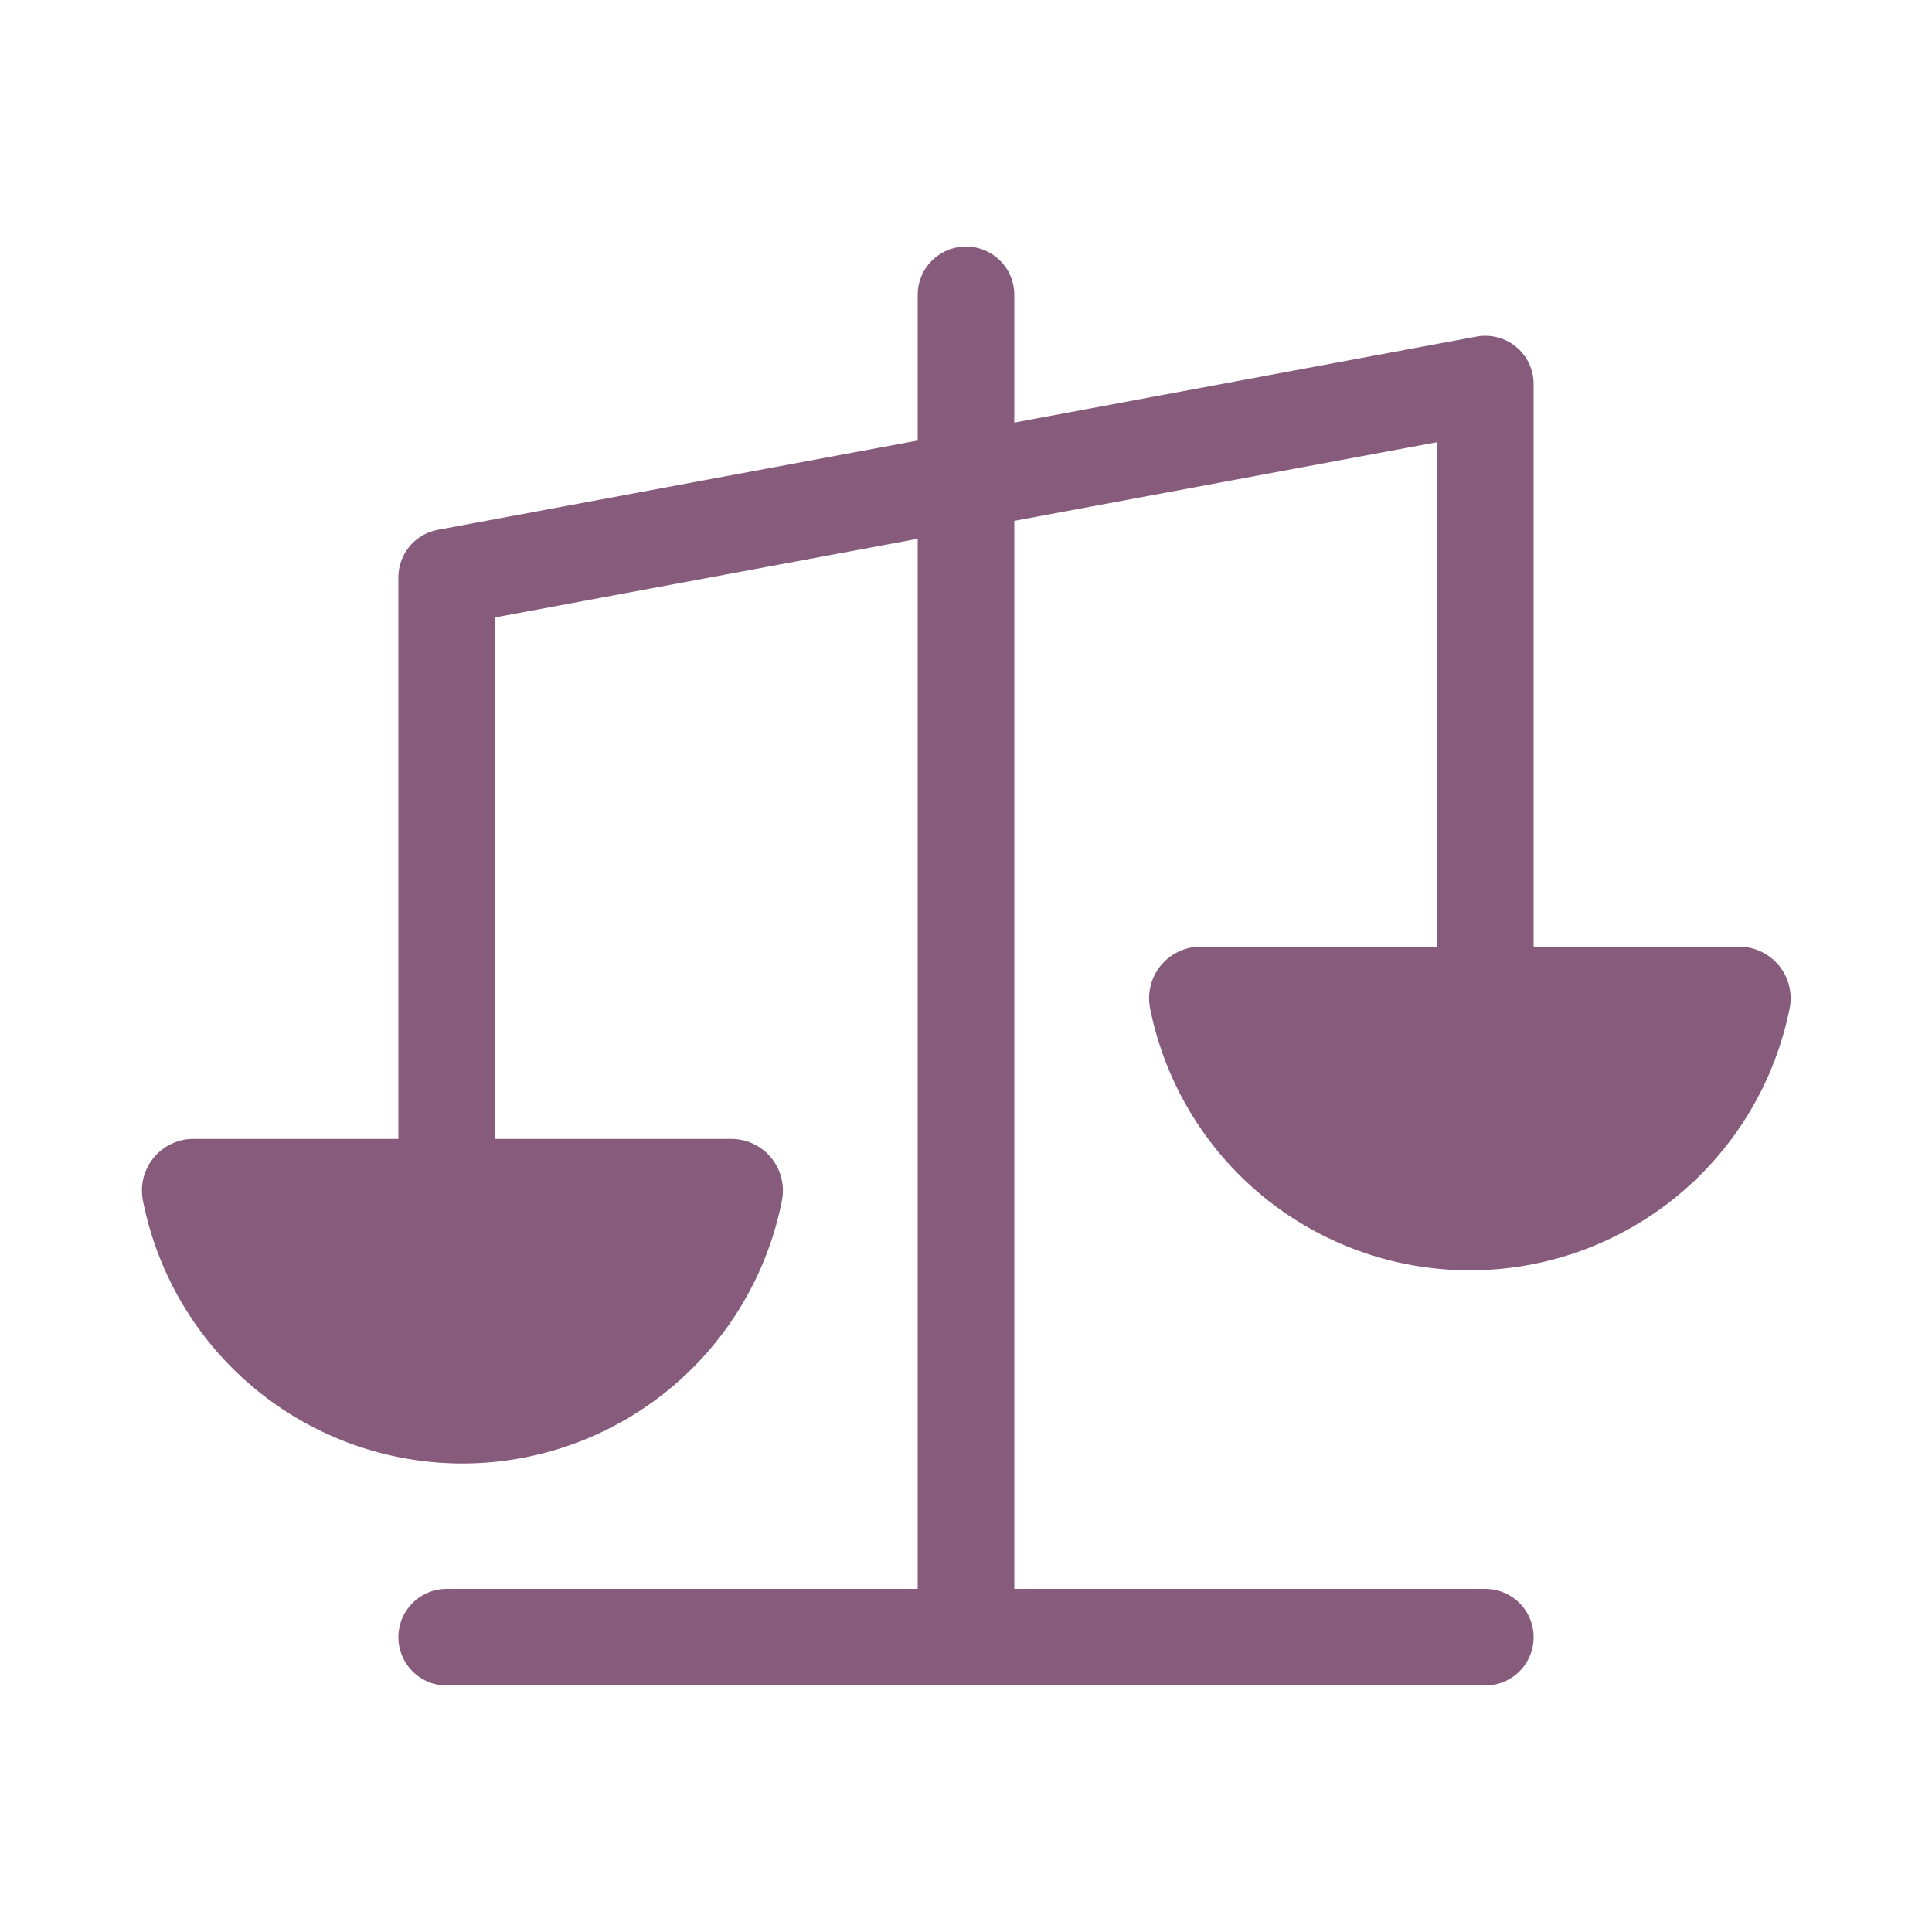
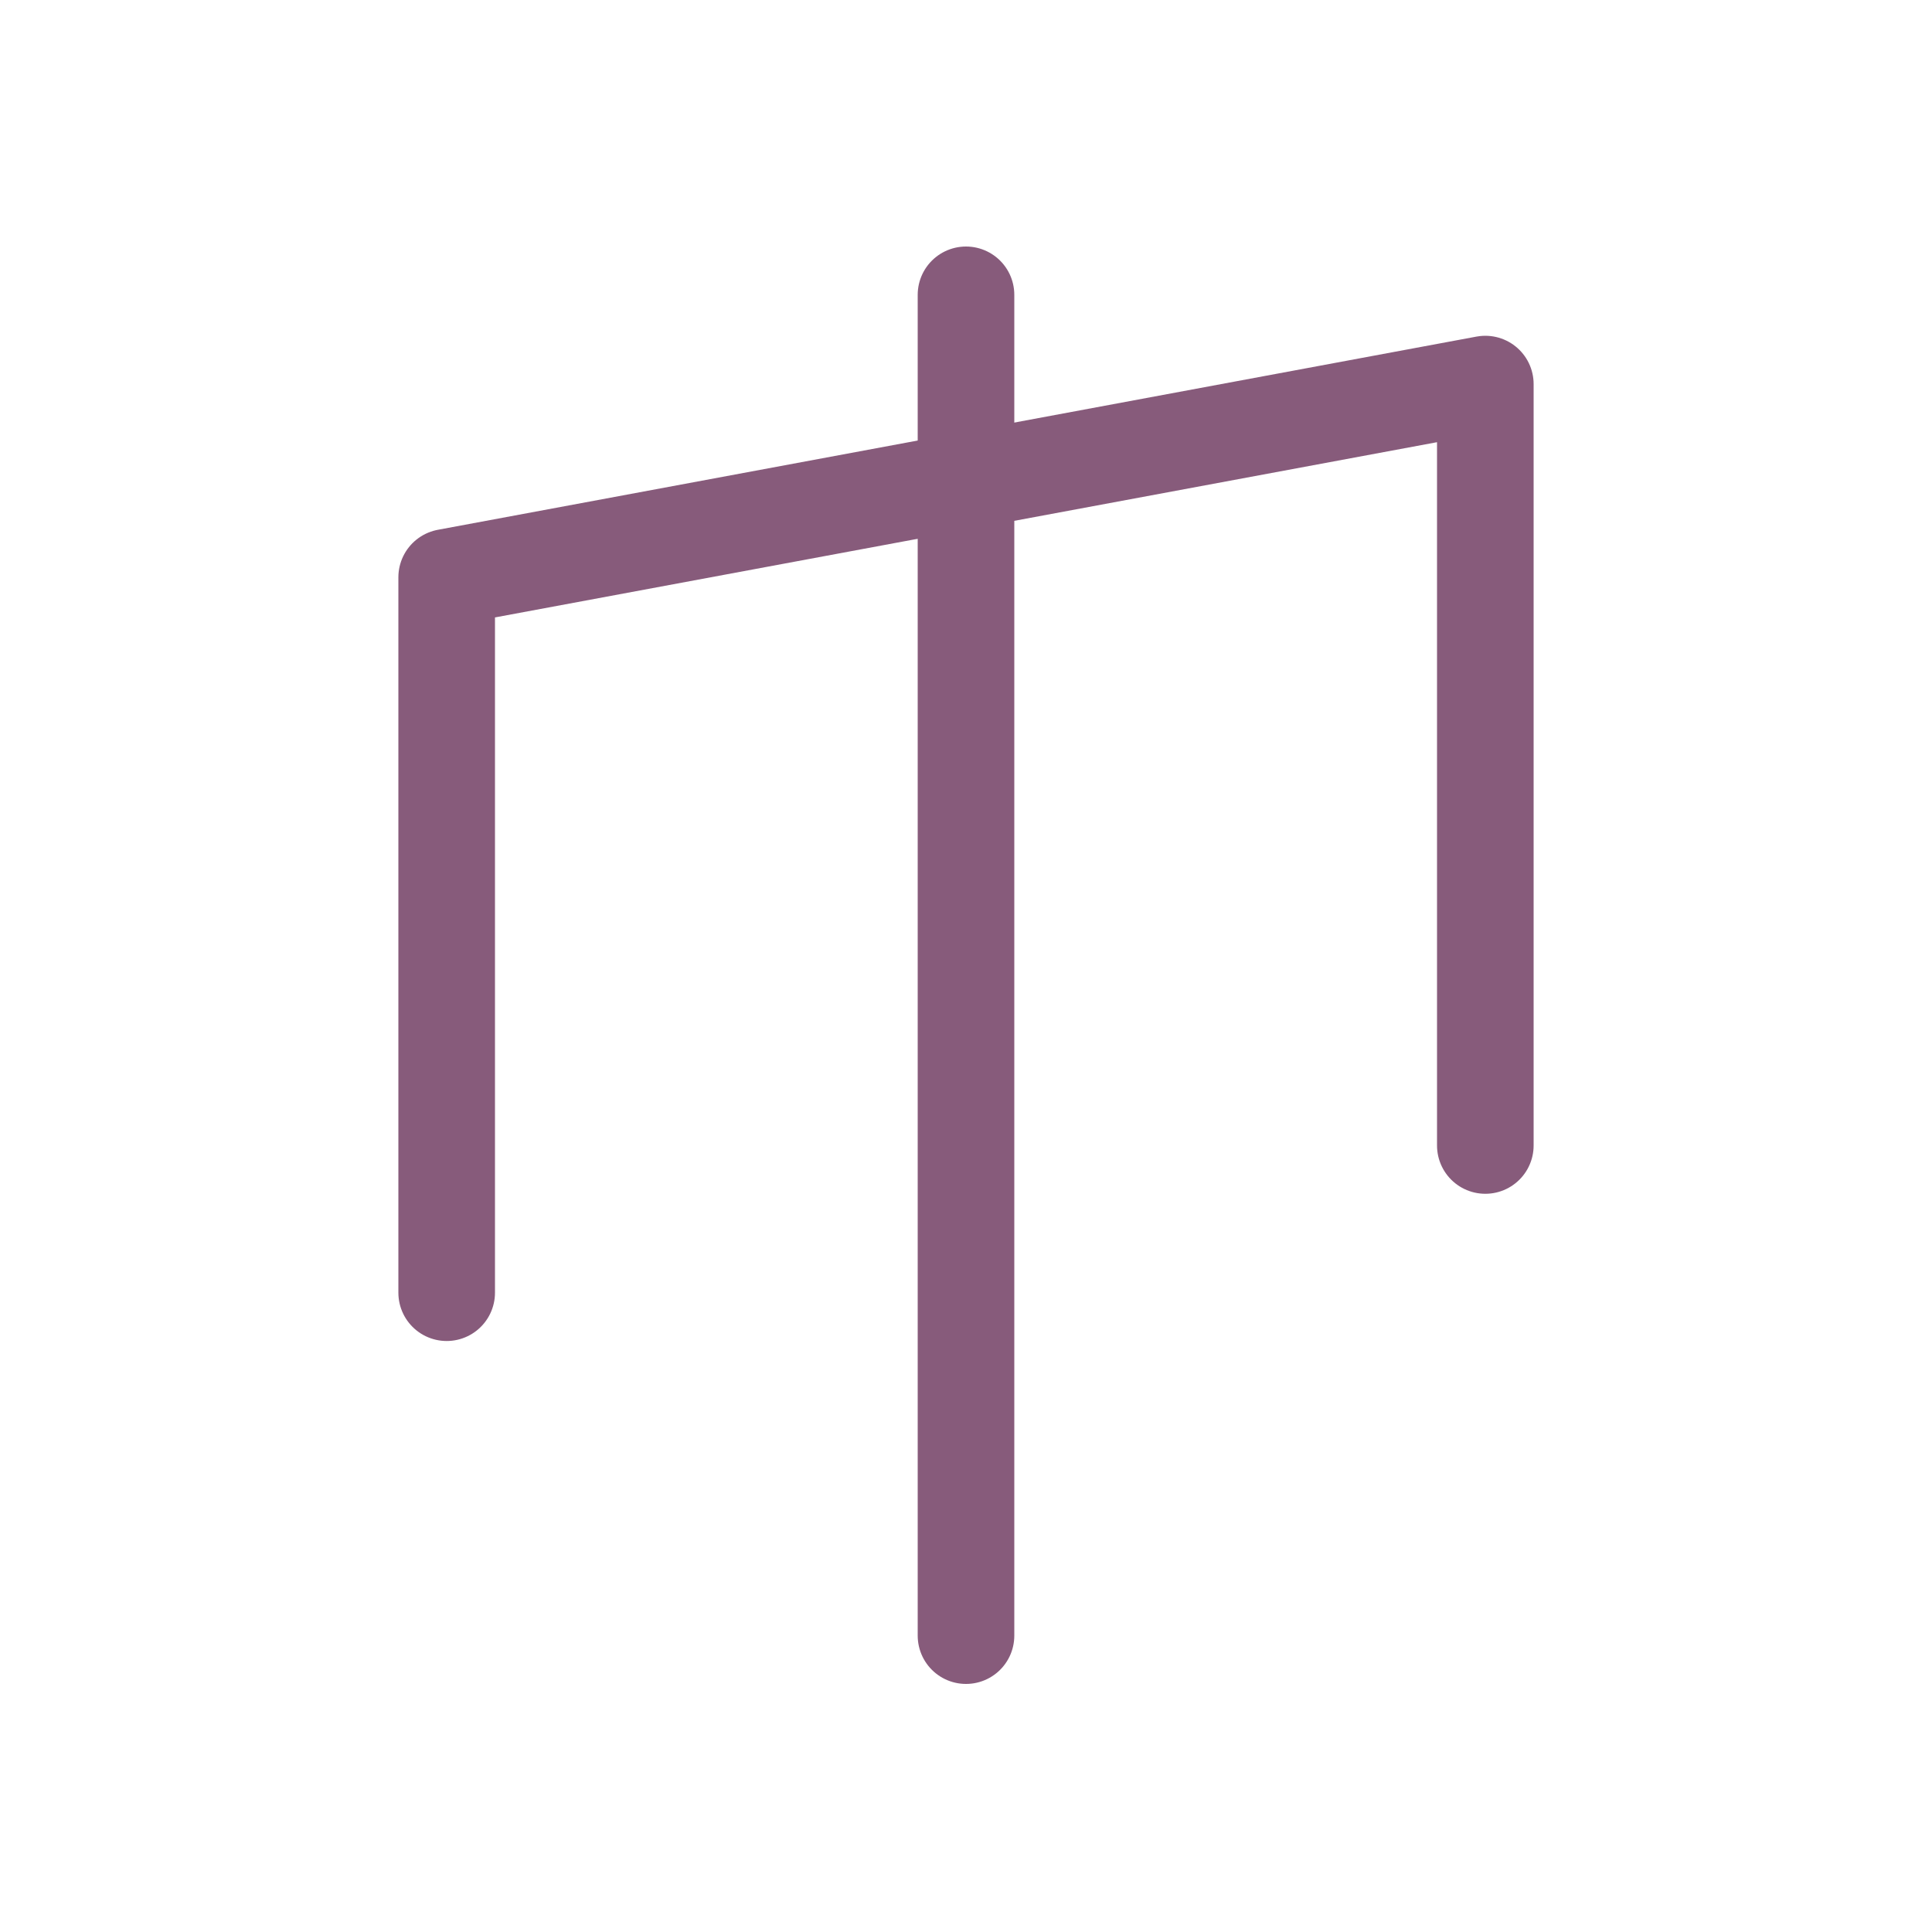
<svg xmlns="http://www.w3.org/2000/svg" viewBox="0 0 100 100">
  <g id="Compensatory_Time_Off" data-name="Compensatory Time Off">
    <g>
      <polyline points="23.12 66.91 23.12 29.88 76.88 19.88 76.88 59.29" fill="none" stroke="#875b7b" stroke-linecap="round" stroke-linejoin="round" stroke-width="5" />
-       <line x1="23.12" y1="84.74" x2="76.88" y2="84.74" fill="none" stroke="#875b7b" stroke-linecap="round" stroke-linejoin="round" stroke-width="5" />
      <line x1="50" y1="15.26" x2="50" y2="84.66" fill="none" stroke="#875b7b" stroke-linecap="round" stroke-linejoin="round" stroke-width="5" />
-       <path d="M23.92,75.75a16.87,16.87,0,0,0,16.55-13.6,2.67,2.67,0,0,0-2.6-3.2H10a2.67,2.67,0,0,0-2.6,3.2A16.87,16.87,0,0,0,23.92,75.75Z" fill="#875b7b" />
-       <path d="M76.08,65.75a16.87,16.87,0,0,0,16.56-13.6A2.67,2.67,0,0,0,90,49H62.13a2.67,2.67,0,0,0-2.6,3.2A16.87,16.87,0,0,0,76.08,65.75Z" fill="#875b7b" />
    </g>
  </g>
</svg>